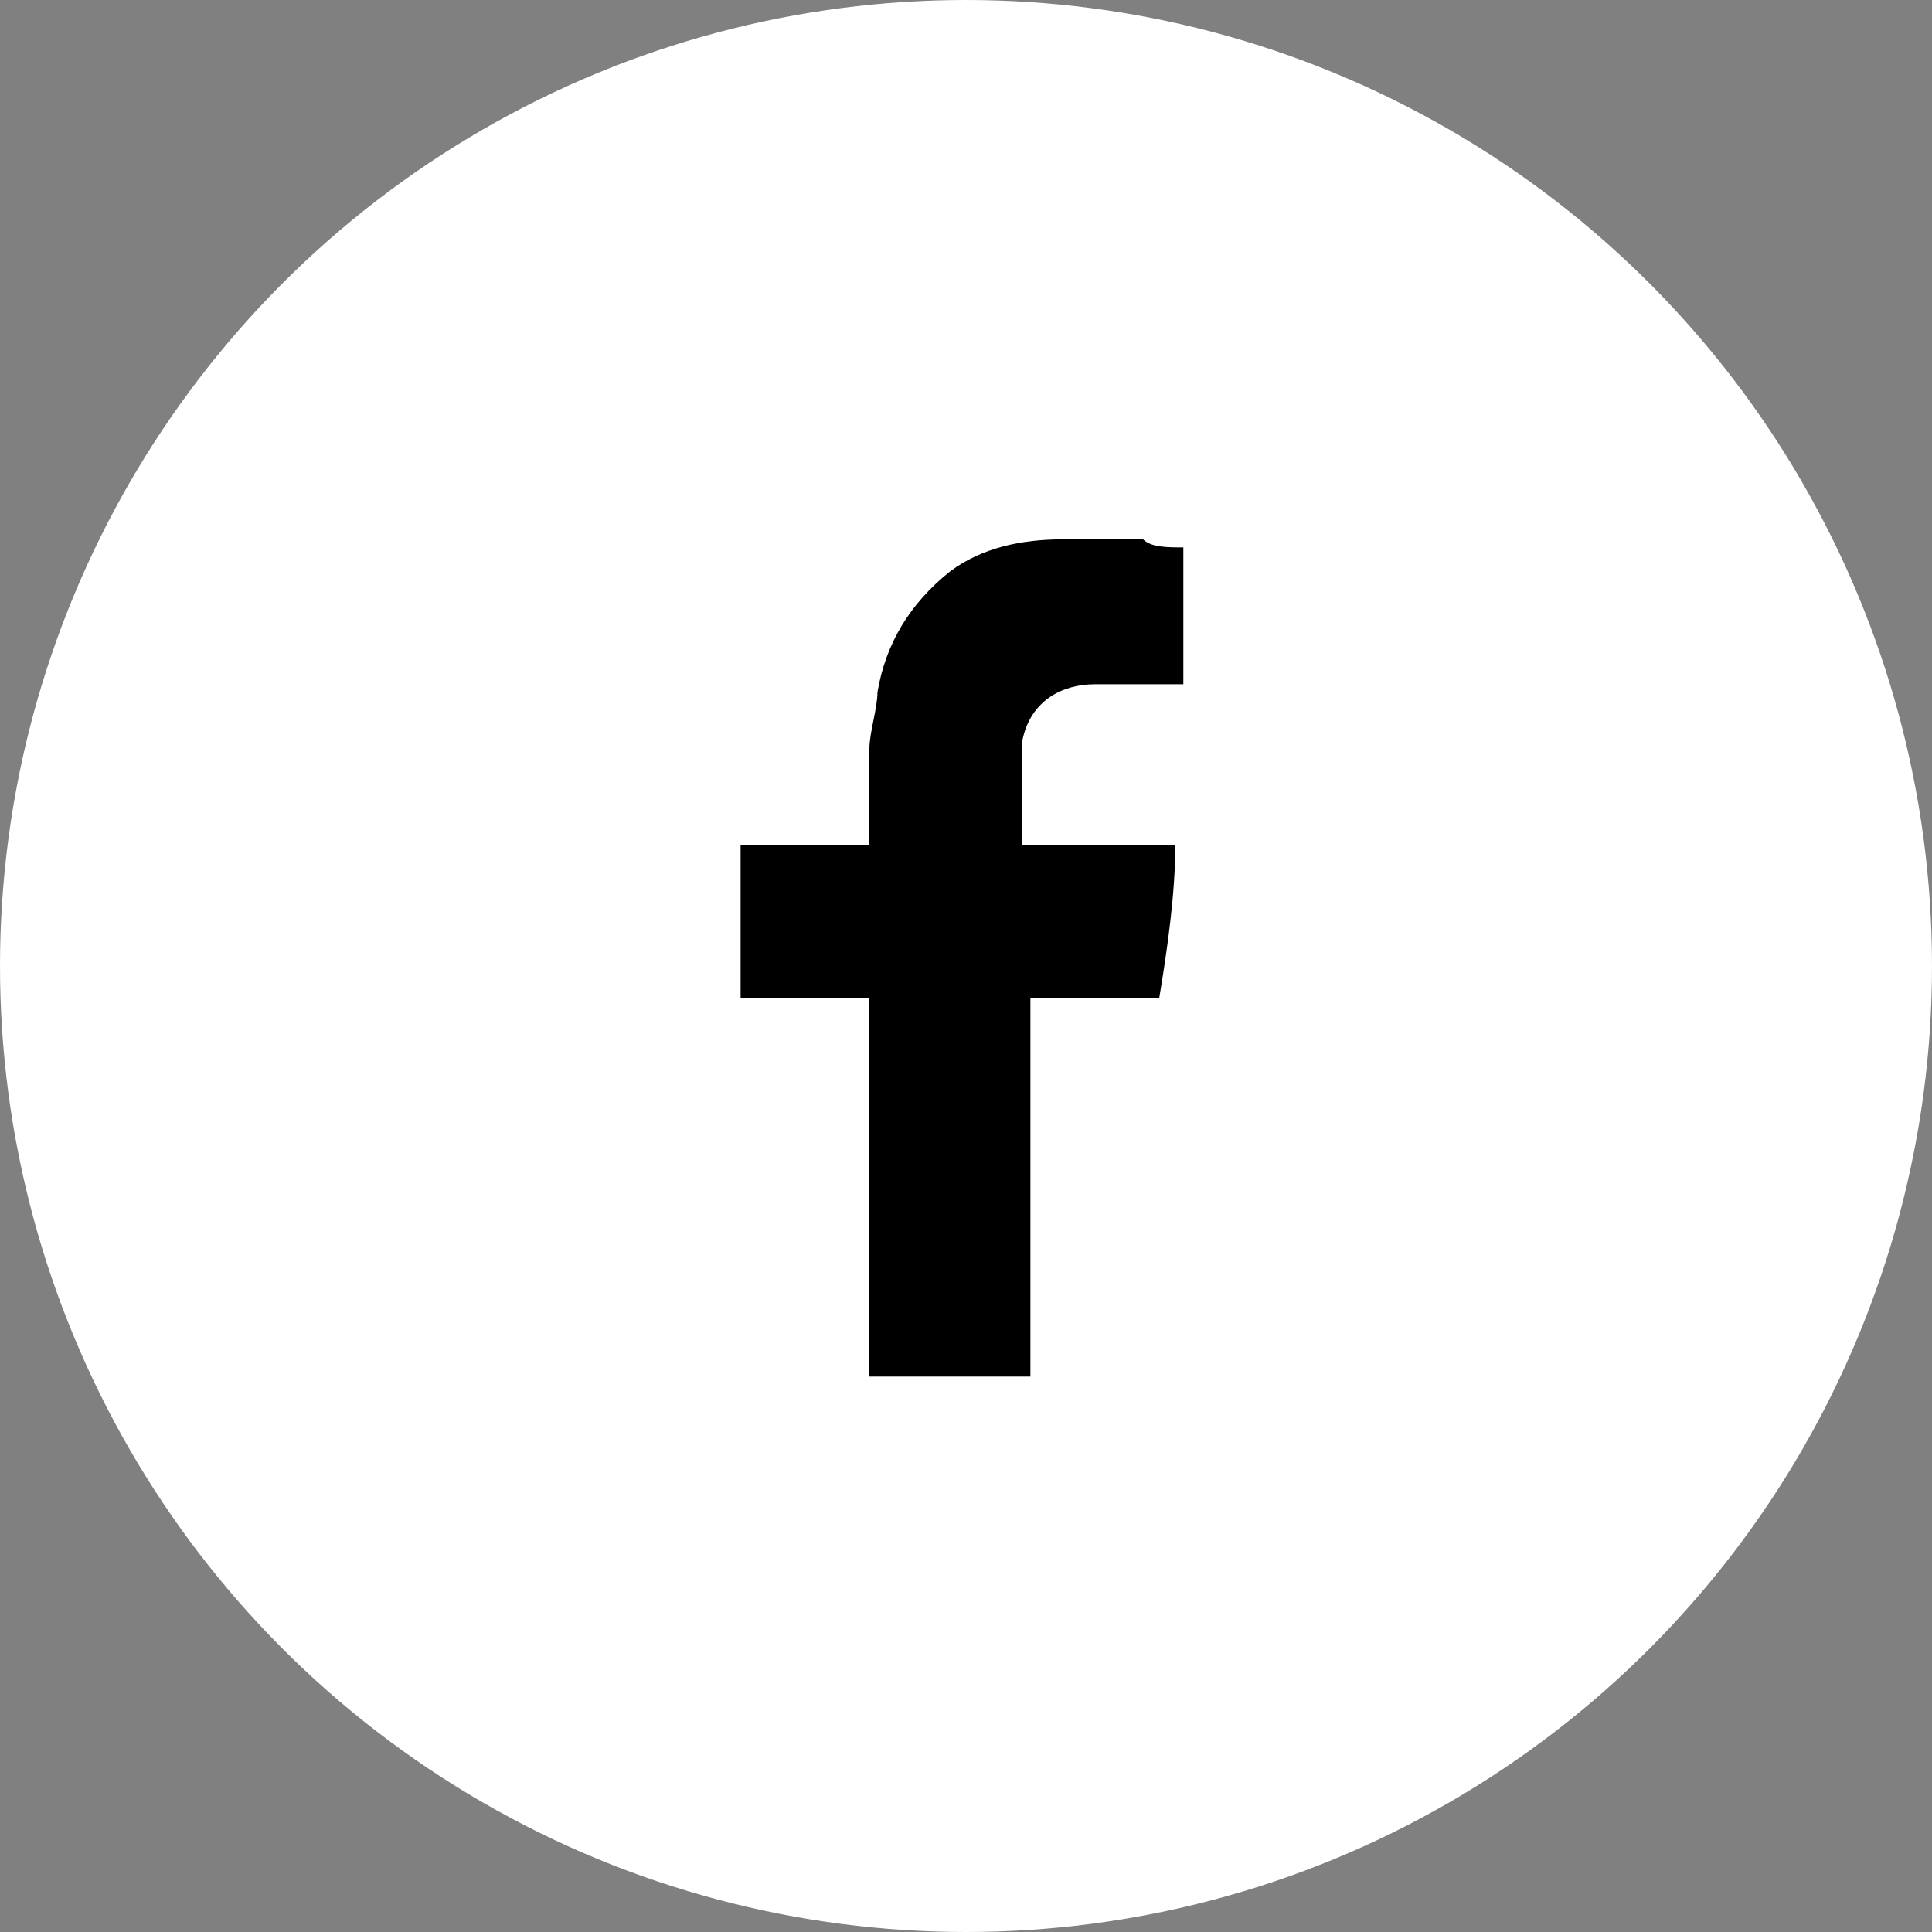
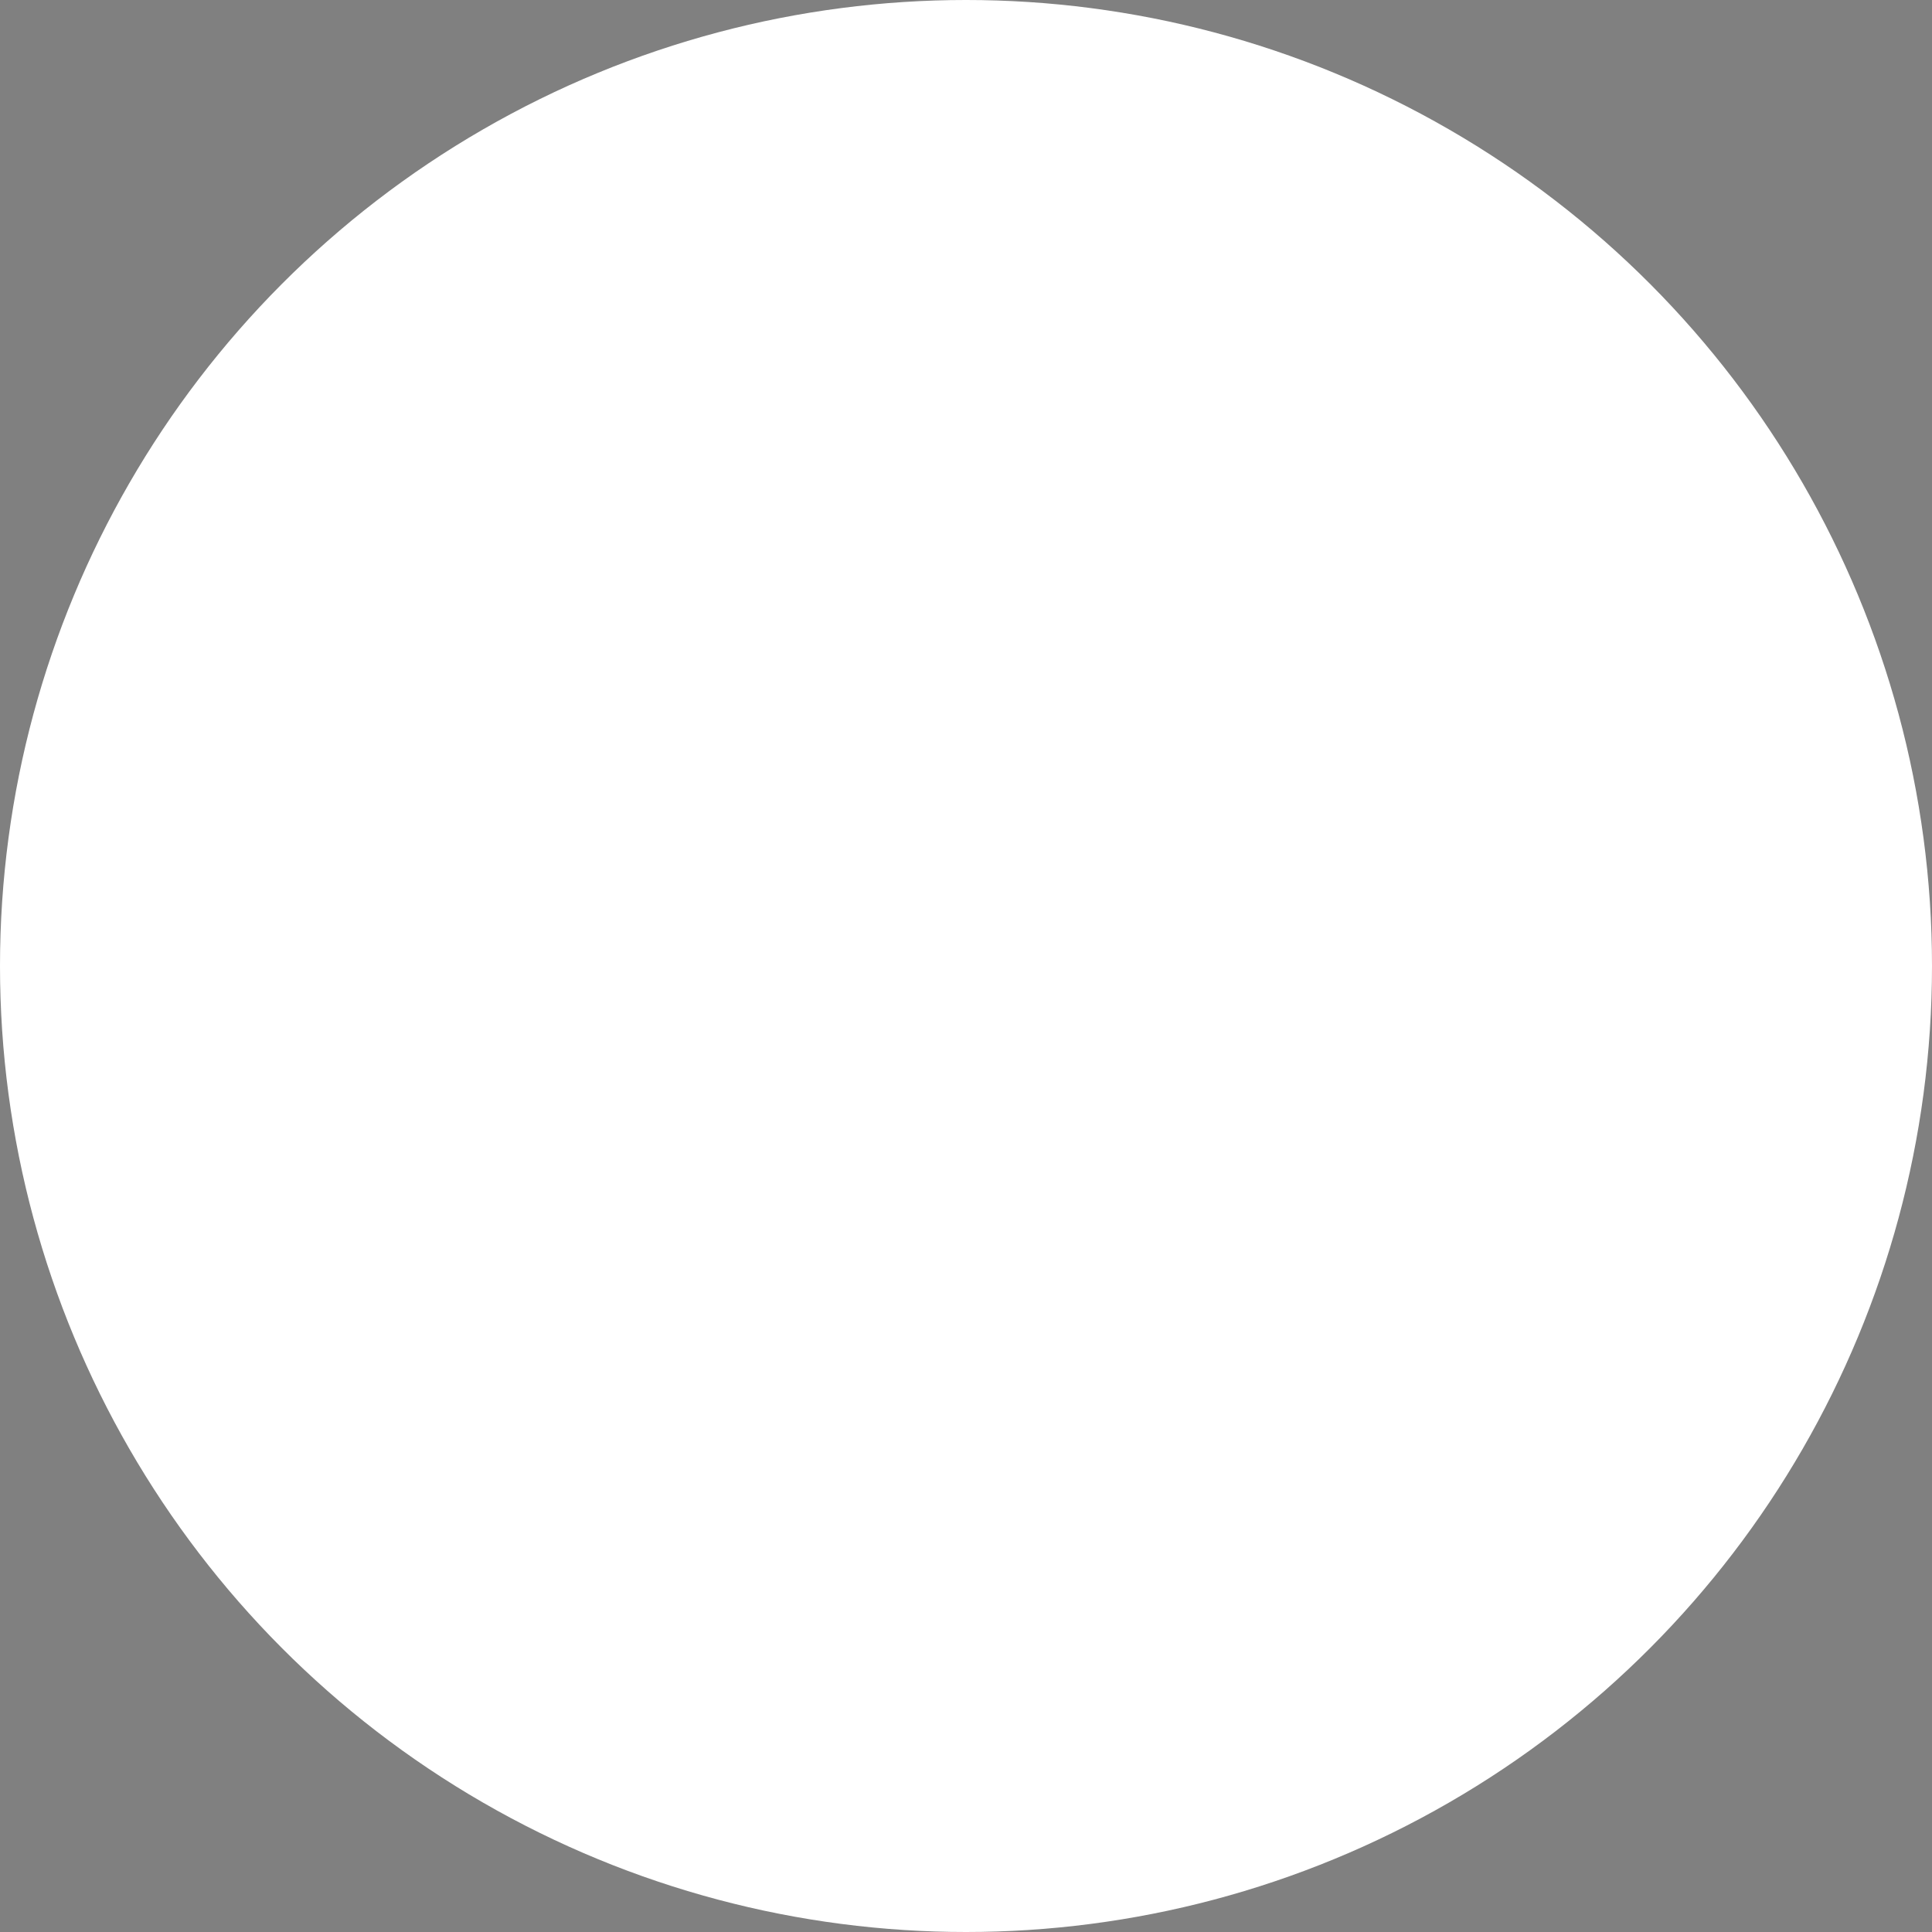
<svg xmlns="http://www.w3.org/2000/svg" version="1.1" id="Livello_1" x="0px" y="0px" viewBox="0 0 24 24" style="enable-background:new 0 0 24 24;" xml:space="preserve">
  <rect x="0" y="0" width="24" height="24" fill="#808080" stroke="none" />
  <style type="text/css">
	.st0{fill:#FFFFFF;}
	.st1{fill-rule:evenodd;clip-rule:evenodd;}
</style>
  <circle class="st0" cx="12" cy="12" r="12" />
-   <path class="st1" d="M13.6,8.5c0.3,0,0.6,0,1,0c0,0,0.1,0,0.1,0V6.8c-0.2,0-0.4,0-0.5-0.1c-0.3,0-0.7,0-1,0c-0.5,0-1,0.1-1.4,0.4  C11.3,7.5,11,8,10.9,8.6c0,0.2-0.1,0.5-0.1,0.7c0,0.4,0,0.8,0,1.1v0.1H9.2v1.9h1.6v4.7h2v-4.7h1.6c0.1-0.6,0.2-1.3,0.2-1.9  c-0.1,0-0.2,0-0.4,0c-0.5,0-1.5,0-1.5,0s0-0.9,0-1.3C12.8,8.7,13.2,8.5,13.6,8.5z" />
</svg>